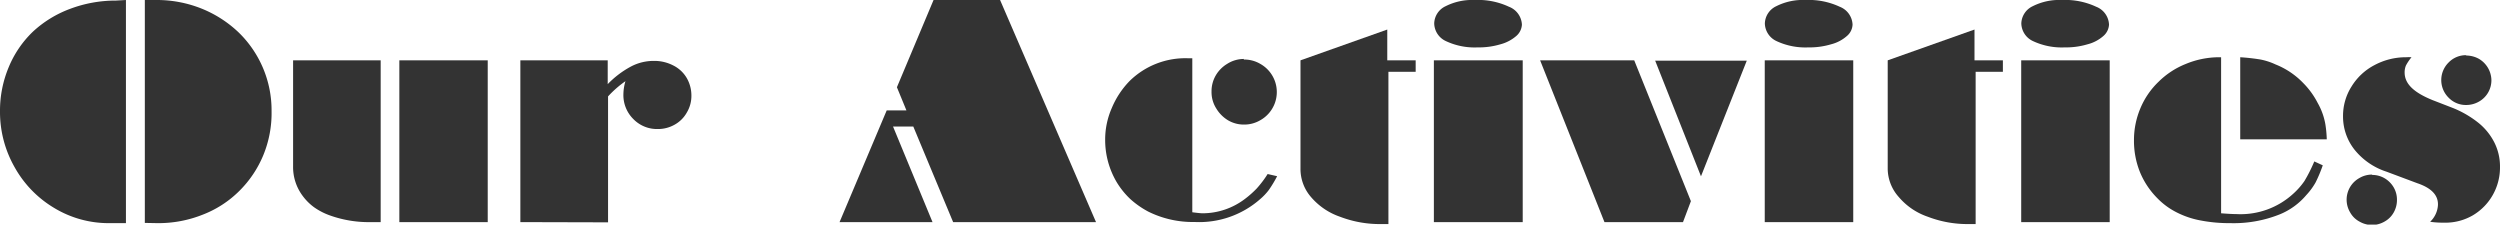
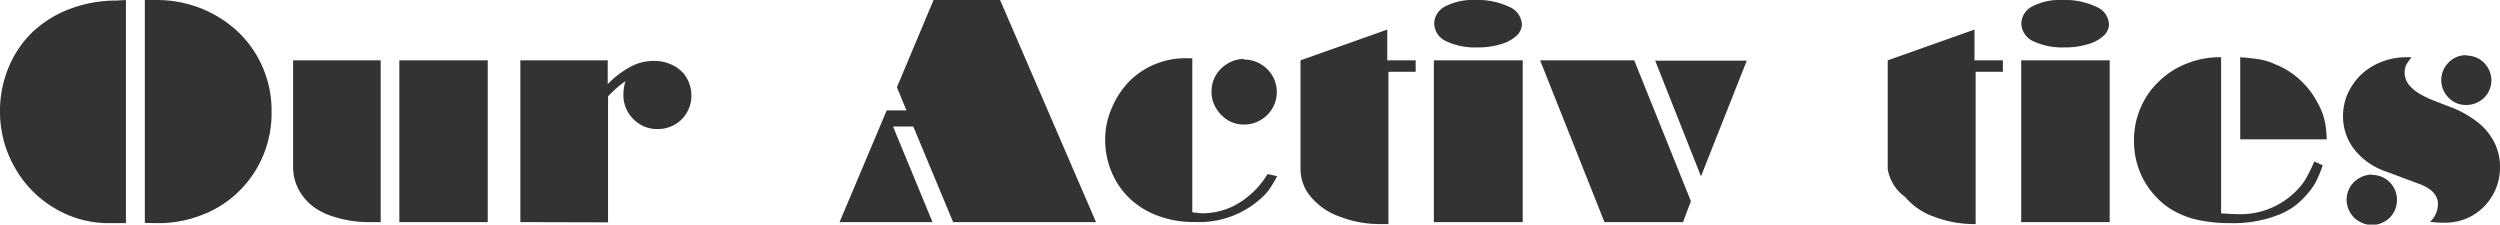
<svg xmlns="http://www.w3.org/2000/svg" width="218.36" height="19.62" viewBox="0 0 218.36 19.62">
  <defs>
    <style>.cls-1{fill:#333;}</style>
  </defs>
  <g id="レイヤー_2" data-name="レイヤー 2">
    <g id="レイヤー_1-2" data-name="レイヤー 1">
      <path class="cls-1" d="M11,0V19.49H9.55a9.17,9.17,0,0,1-4.79-1.31,9.54,9.54,0,0,1-3.48-3.57A9.74,9.74,0,0,1,0,9.74,9.86,9.86,0,0,1,.76,5.87a9.12,9.12,0,0,1,2.11-3.1,9.76,9.76,0,0,1,3.26-2,11.3,11.3,0,0,1,4-.72Zm1.65,19.47V0h1a10.52,10.52,0,0,1,3.93.74,10.21,10.21,0,0,1,3.23,2.06,9.47,9.47,0,0,1,2.91,6.9A9.66,9.66,0,0,1,23,13.55a9.49,9.49,0,0,1-2.11,3.14,9.23,9.23,0,0,1-3.21,2.07,10.44,10.44,0,0,1-3.93.73Z" />
      <path class="cls-1" d="M25.6,14.53V5.27h7.65V19.4H32.4a10.06,10.06,0,0,1-3.6-.59,5.7,5.7,0,0,1-1.37-.71,4.61,4.61,0,0,1-1-1A4.19,4.19,0,0,1,25.6,14.53Zm9.28,4.87V5.27H42.6V19.4Z" />
      <path class="cls-1" d="M45.45,19.4V5.27h7.63V7.35A8.18,8.18,0,0,1,55.13,5.8a4.24,4.24,0,0,1,2-.48,3.56,3.56,0,0,1,1.66.39,2.82,2.82,0,0,1,1.19,1.1,3.06,3.06,0,0,1,.41,1.54A2.82,2.82,0,0,1,60,9.81a2.73,2.73,0,0,1-1.06,1.07,2.93,2.93,0,0,1-1.49.39,2.88,2.88,0,0,1-2.13-.87,2.94,2.94,0,0,1-.87-2.17,4.19,4.19,0,0,1,.18-1.14,9.12,9.12,0,0,0-1.52,1.33v11Z" />
      <path class="cls-1" d="M78.34,7.62,81.54,0h5.81l8.38,19.4H83.25l-3.48-8.35H78l3.45,8.35H73.33l4.12-9.76h1.72Z" />
      <path class="cls-1" d="M110.72,15.2l.83.19a10.32,10.32,0,0,1-.73,1.21,5.1,5.1,0,0,1-.75.79,8.06,8.06,0,0,1-5.72,2,8.76,8.76,0,0,1-4.06-.91,7.69,7.69,0,0,1-1.57-1.1,7,7,0,0,1-1.19-1.48,7.24,7.24,0,0,1-1-3.76,6.85,6.85,0,0,1,.58-2.71,7.56,7.56,0,0,1,1.54-2.34,6.94,6.94,0,0,1,5.15-2h.34V18.54c.47.06.77.09.91.09a6.14,6.14,0,0,0,3.72-1.28,8.6,8.6,0,0,0,1-.89A9.13,9.13,0,0,0,110.72,15.2Zm-2.08-10a2.76,2.76,0,0,1,1.44.38,2.82,2.82,0,0,1,0,4.92,2.75,2.75,0,0,1-1.43.38,2.7,2.7,0,0,1-1.4-.38,3,3,0,0,1-1-1A2.67,2.67,0,0,1,105.82,8a2.75,2.75,0,0,1,.38-1.43,2.85,2.85,0,0,1,1-1A2.71,2.71,0,0,1,108.64,5.15Z" />
      <path class="cls-1" d="M113.59,14.75V5.27l7.58-2.69V5.27h2.48v1h-2.38V19.57h-.6a9.7,9.7,0,0,1-3.63-.64,5.82,5.82,0,0,1-2.54-1.73A3.73,3.73,0,0,1,113.59,14.75Z" />
      <path class="cls-1" d="M128.8,0a6.39,6.39,0,0,1,3,.59,1.76,1.76,0,0,1,1.13,1.56,1.41,1.41,0,0,1-.5,1,3.46,3.46,0,0,1-1.38.72,6.61,6.61,0,0,1-2,.27,5.88,5.88,0,0,1-2.78-.56,1.74,1.74,0,0,1-1-1.54,1.71,1.71,0,0,1,1-1.5A5.16,5.16,0,0,1,128.8,0ZM125.24,19.4V5.27H133V19.4Z" />
      <path class="cls-1" d="M140.14,19.4,134.52,5.27h8.22l4.95,12.3L147,19.4Zm8.43-4-4-10.1h8Z" />
-       <path class="cls-1" d="M157.69,0a6.41,6.41,0,0,1,3,.59,1.75,1.75,0,0,1,1.12,1.56,1.38,1.38,0,0,1-.5,1,3.33,3.33,0,0,1-1.38.72,6.61,6.61,0,0,1-2,.27,5.91,5.91,0,0,1-2.78-.56,1.74,1.74,0,0,1-1-1.54,1.72,1.72,0,0,1,1-1.5A5.15,5.15,0,0,1,157.69,0ZM154.14,19.4V5.27h7.73V19.4Z" />
-       <path class="cls-1" d="M164.88,14.75V5.27l7.58-2.69V5.27h2.48v1h-2.38V19.57H172a9.65,9.65,0,0,1-3.62-.64,5.76,5.76,0,0,1-2.54-1.73A3.74,3.74,0,0,1,164.88,14.75Z" />
+       <path class="cls-1" d="M164.88,14.75V5.27l7.58-2.69V5.27h2.48v1h-2.38V19.57a9.65,9.65,0,0,1-3.62-.64,5.76,5.76,0,0,1-2.54-1.73A3.74,3.74,0,0,1,164.88,14.75Z" />
      <path class="cls-1" d="M180.09,0a6.41,6.41,0,0,1,3,.59,1.75,1.75,0,0,1,1.12,1.56,1.41,1.41,0,0,1-.5,1,3.33,3.33,0,0,1-1.38.72,6.61,6.61,0,0,1-2,.27,5.91,5.91,0,0,1-2.78-.56,1.74,1.74,0,0,1-1-1.54,1.72,1.72,0,0,1,1-1.5A5.15,5.15,0,0,1,180.09,0ZM176.54,19.4V5.27h7.73V19.4Z" />
      <path class="cls-1" d="M202.14,14.1l.74.34a12.15,12.15,0,0,1-.63,1.5,5.75,5.75,0,0,1-.81,1.1,6,6,0,0,1-2.31,1.68,10.83,10.83,0,0,1-4.32.77,13.16,13.16,0,0,1-2.63-.24,7.62,7.62,0,0,1-2.1-.72,6.27,6.27,0,0,1-1.69-1.26A7,7,0,0,1,186.9,15a7.3,7.3,0,0,1-.51-2.74,7.11,7.11,0,0,1,.56-2.8,6.86,6.86,0,0,1,1.59-2.32,7.11,7.11,0,0,1,2.34-1.54A7.65,7.65,0,0,1,193.74,5H194V18.63c.64.05,1.09.07,1.36.07a6.8,6.8,0,0,0,4.92-1.76,6.31,6.31,0,0,0,1-1.13A13.32,13.32,0,0,0,202.14,14.1Zm1.09-1.93h-7.56V5a17.45,17.45,0,0,1,1.78.2,5.74,5.74,0,0,1,1.31.43,6.86,6.86,0,0,1,2.42,1.63A7,7,0,0,1,202.44,9a5.74,5.74,0,0,1,.67,1.87A10.34,10.34,0,0,1,203.23,12.17Z" />
      <path class="cls-1" d="M211.13,16l-2.67-1a5.93,5.93,0,0,1-2.81-1.93,4.67,4.67,0,0,1-1-2.93,4.78,4.78,0,0,1,.74-2.58,5.12,5.12,0,0,1,2-1.87A5.81,5.81,0,0,1,210.16,5a3.47,3.47,0,0,1,.47,0,4.23,4.23,0,0,0-.49.73,1.57,1.57,0,0,0-.11.6c0,1,.81,1.75,2.43,2.41l1.73.67a8.81,8.81,0,0,1,2.3,1.33,5.26,5.26,0,0,1,1.39,1.73,4.67,4.67,0,0,1,.48,2.11,4.88,4.88,0,0,1-.62,2.43A4.81,4.81,0,0,1,216,18.8a4.76,4.76,0,0,1-2.41.65c-.36,0-.8,0-1.33-.08a2.19,2.19,0,0,0,.68-1.45Q213,16.63,211.13,16Zm-3.94-.72a2.12,2.12,0,0,1,1.09.29,2.22,2.22,0,0,1,.79.79,2.12,2.12,0,0,1,.29,1.09,2.2,2.2,0,0,1-.28,1.1,2.05,2.05,0,0,1-.8.8,2.17,2.17,0,0,1-2.2,0,2,2,0,0,1-.81-.8,2.16,2.16,0,0,1,.81-3A2.14,2.14,0,0,1,207.19,15.25Zm8.22-10.43a2.3,2.3,0,0,1,1.11.29A2.21,2.21,0,0,1,217.61,7a2.14,2.14,0,0,1-1.08,1.87,2.24,2.24,0,0,1-1.12.3,2.08,2.08,0,0,1-1.53-.63,2.16,2.16,0,0,1,0-3.09A2.1,2.1,0,0,1,215.41,4.82Z" />
    </g>
  </g>
</svg>